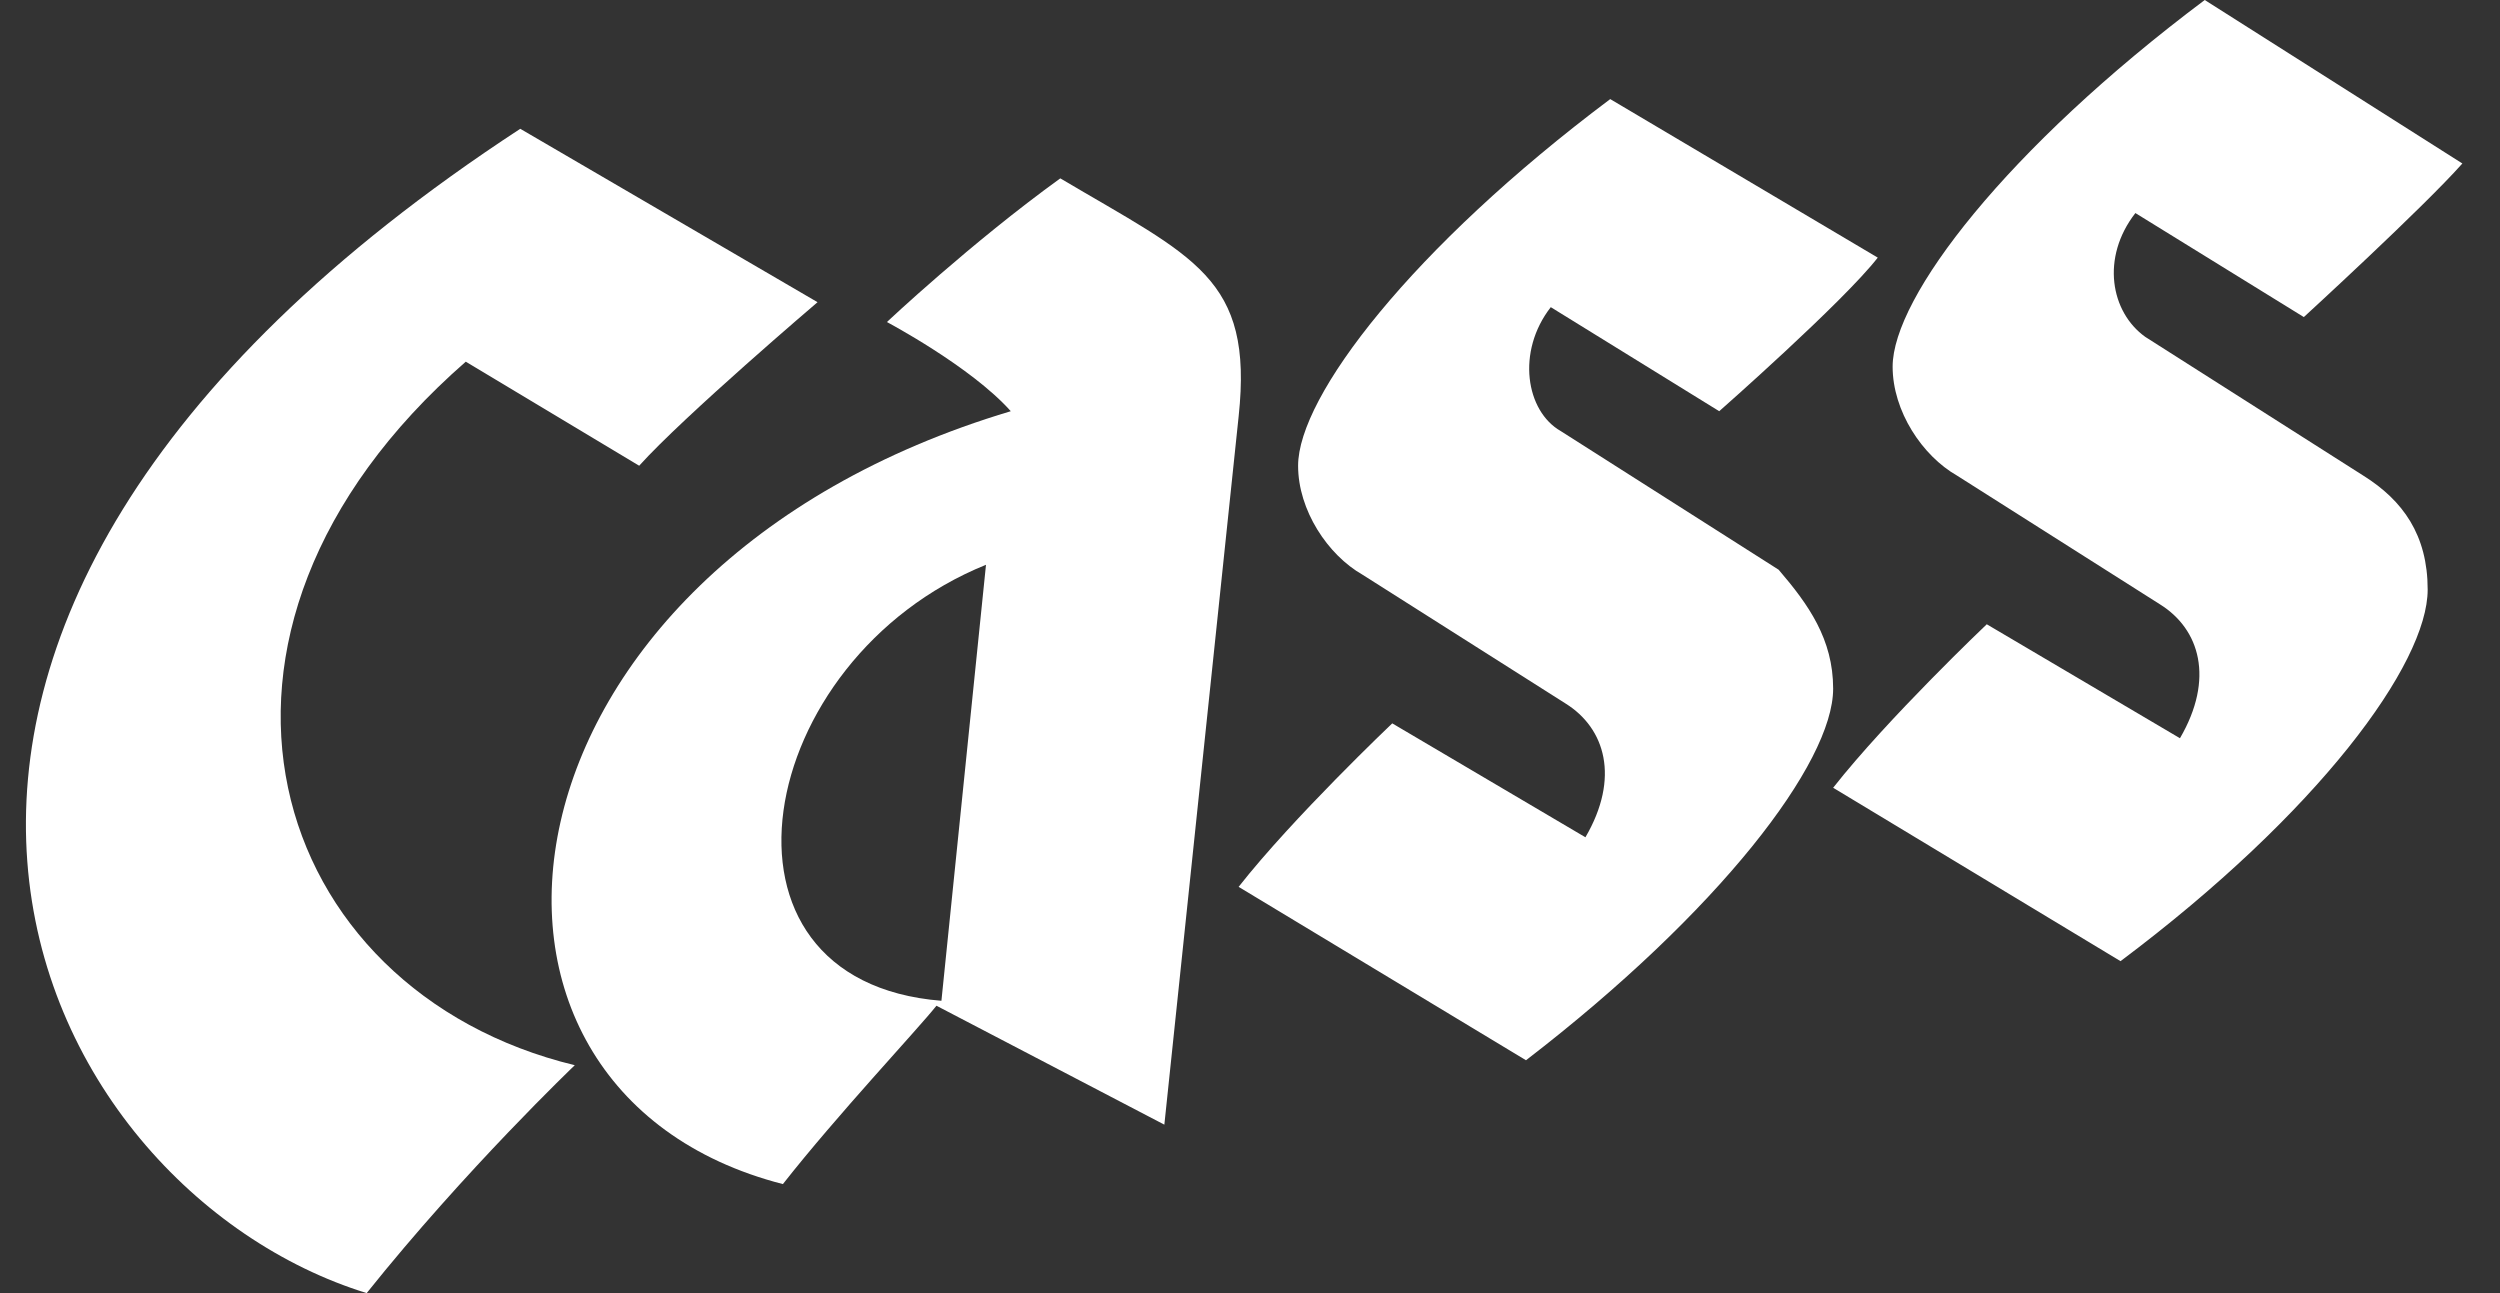
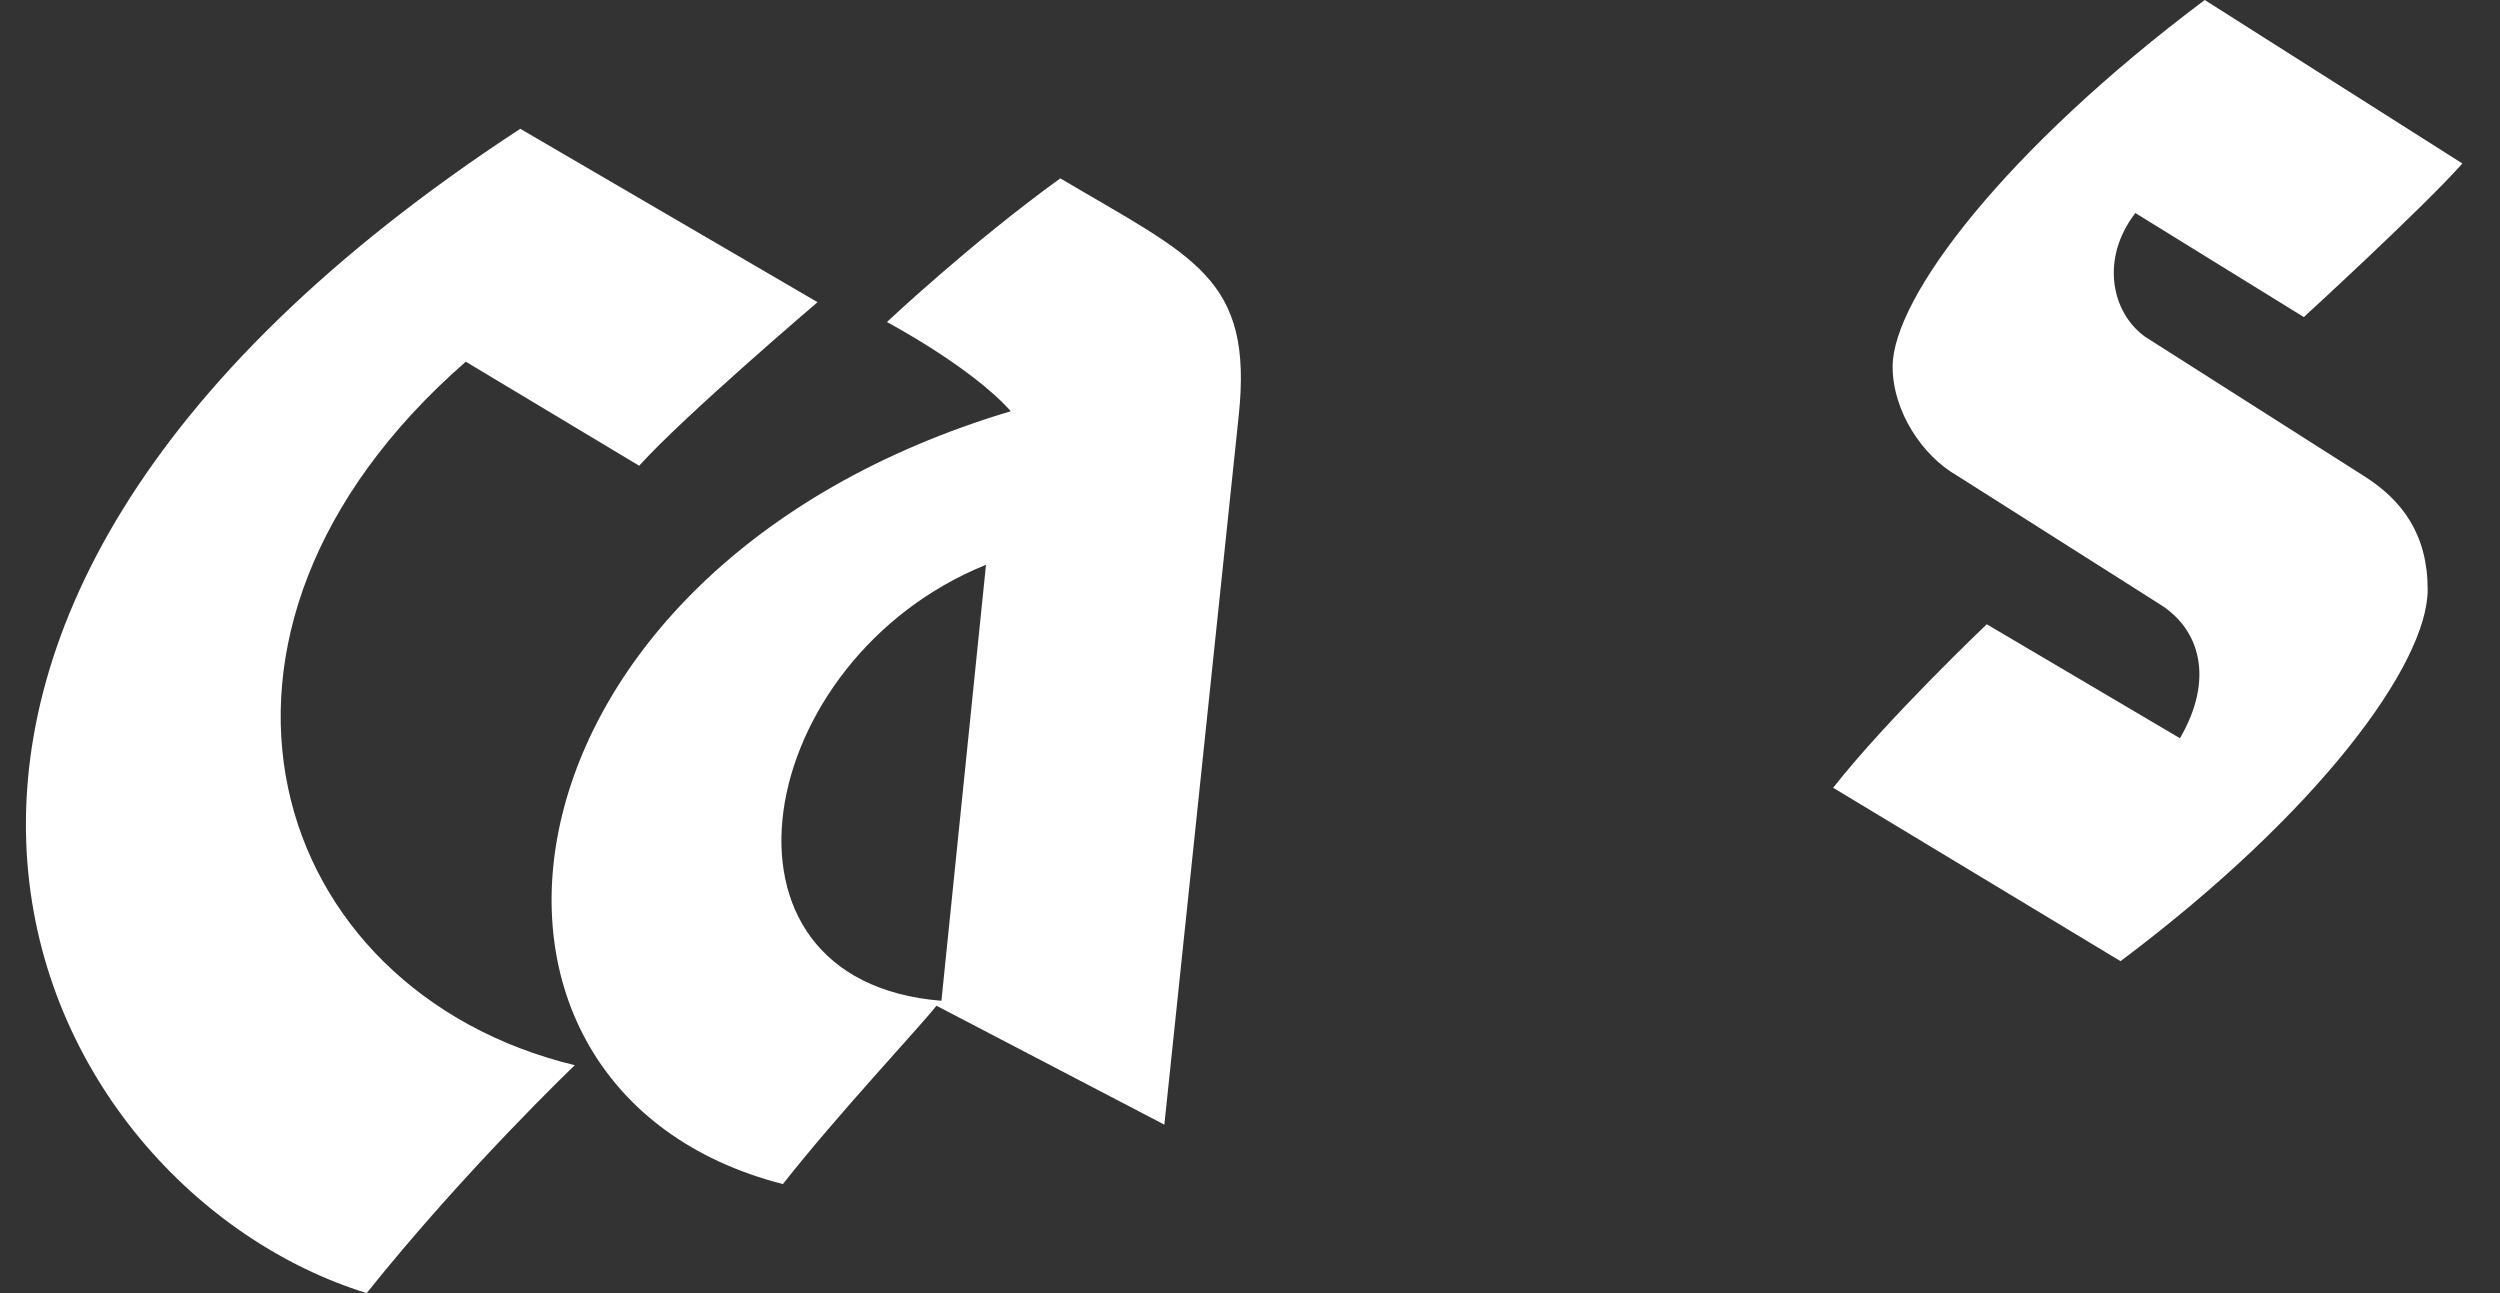
<svg xmlns="http://www.w3.org/2000/svg" width="58" height="30" viewBox="0 0 58 30" fill="none">
  <rect x="0" y="0" width="58" height="30" fill="#333333" stroke="none" />
-   <path d="M42.529 15.977C42.529 17.701 39.886 21.149 35.403 24.598L28.736 20.575C30.001 18.965 32.3 16.782 32.3 16.782L36.782 19.425C37.587 18.046 37.242 16.896 36.322 16.322L31.61 13.333C30.805 12.874 30.116 11.839 30.116 10.805C30.116 9.195 32.759 5.747 37.357 2.299L43.564 5.977C42.759 7.011 39.886 9.54 39.886 9.54L35.978 7.126C35.173 8.161 35.403 9.54 36.208 10L41.265 13.218C41.955 14.023 42.529 14.828 42.529 15.977Z" fill="white" />
  <path d="M54.828 11.034L49.771 7.816C48.966 7.241 48.736 5.977 49.541 4.943L53.449 7.356C53.449 7.356 56.208 4.828 57.127 3.793L51.15 0C46.552 3.448 43.909 6.897 43.909 8.506C43.909 9.54 44.598 10.575 45.403 11.034L50.115 14.023C51.035 14.598 51.38 15.747 50.575 17.127L46.093 14.483C46.093 14.483 43.794 16.667 42.529 18.276L49.196 22.299C53.794 18.851 56.322 15.402 56.322 13.678C56.322 12.414 55.748 11.609 54.828 11.034Z" fill="white" />
  <path d="M10.806 8.391L14.829 10.805C15.863 9.655 18.967 7.011 18.967 7.011L12.07 2.988C-5.861 14.713 0.691 27.586 8.507 30C10.806 27.126 13.335 24.713 13.335 24.713C6.208 22.988 3.565 14.713 10.806 8.391Z" fill="white" />
  <path d="M28.737 9.655L27.013 26.092L21.726 23.333C21.266 23.908 19.427 25.862 18.163 27.471C9.657 25.287 11.151 13.218 23.45 9.54C22.53 8.506 20.576 7.471 20.576 7.471C20.576 7.471 22.53 5.632 24.599 4.138C27.703 5.977 29.082 6.437 28.737 9.655ZM22.875 13.103C17.473 15.287 16.094 22.759 21.841 23.218L22.875 13.103Z" fill="white" />
</svg>